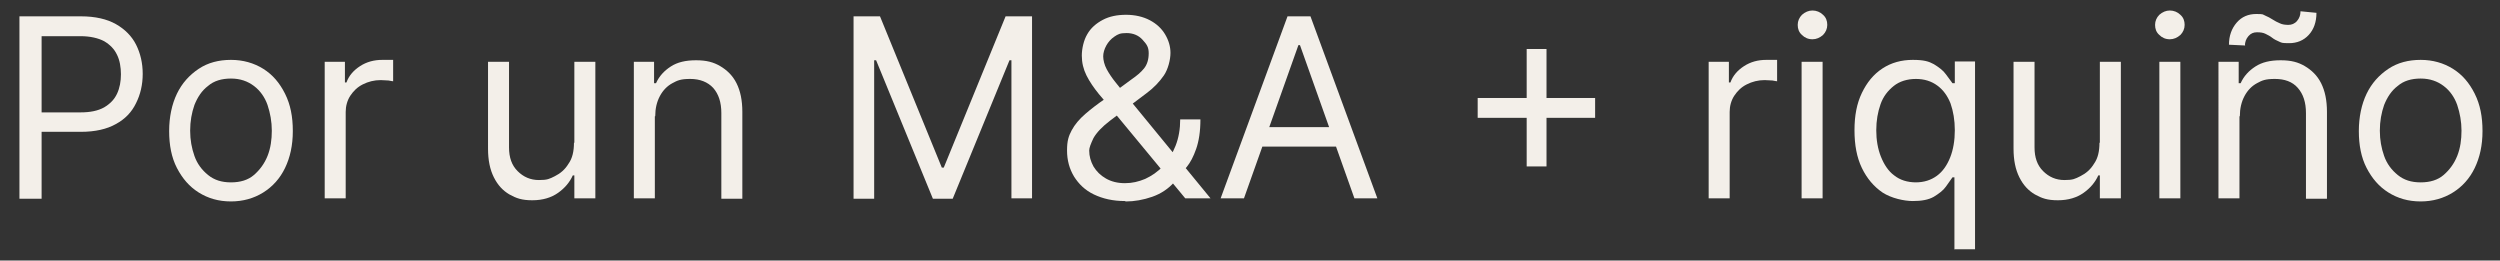
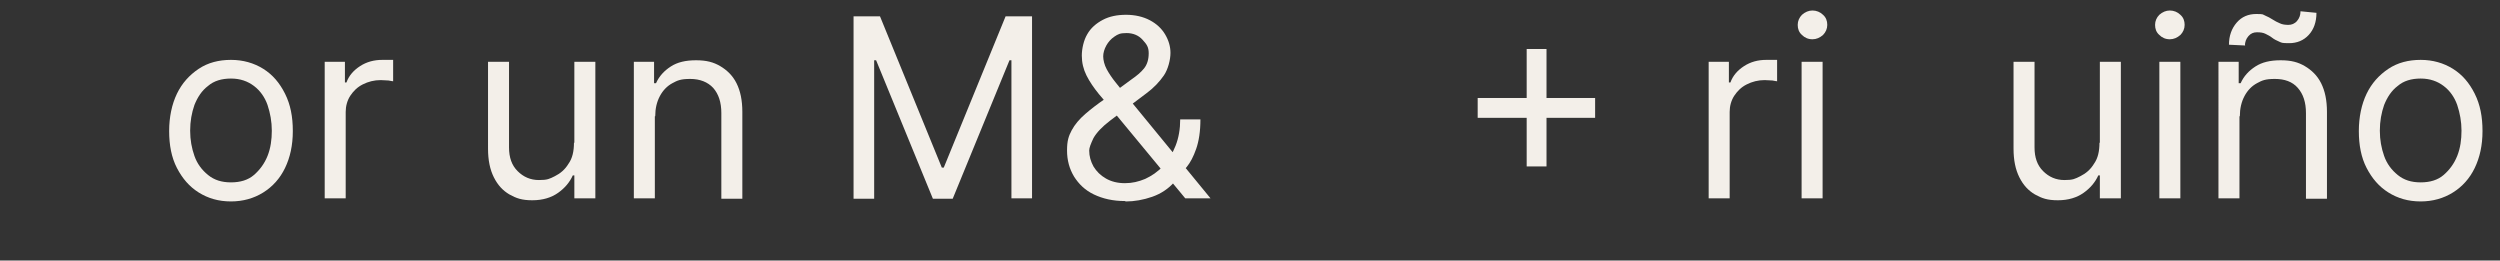
<svg xmlns="http://www.w3.org/2000/svg" id="Layer_1" version="1.1" viewBox="0 0 642.9 67">
  <rect x="0" y="0" width="642.9" height="67" fill="#333333" stroke="none" />
  <defs>
    <style>
      .st0 {
        fill: #f3efe9;
      }
    </style>
  </defs>
-   <path class="st0" d="M5,51V4.2h15.8c3.7,0,6.7.7,9,2s4.1,3.1,5.2,5.3c1.1,2.2,1.7,4.7,1.7,7.5s-.6,5.3-1.7,7.5c-1.1,2.3-2.8,4.1-5.2,5.4-2.3,1.3-5.3,2-9,2h-11.3v-5h11.2c2.5,0,4.5-.4,6.1-1.3,1.5-.9,2.6-2,3.3-3.5.7-1.5,1-3.2,1-5s-.3-3.6-1-5c-.7-1.5-1.8-2.6-3.3-3.5-1.5-.8-3.6-1.3-6.1-1.3h-10v41.8h-5.7Z" />
  <path class="st0" d="M59.4,51.8c-3.2,0-5.9-.8-8.3-2.3-2.4-1.5-4.2-3.6-5.6-6.3s-2-5.9-2-9.5.7-6.9,2-9.6,3.2-4.8,5.6-6.4,5.2-2.3,8.3-2.3,5.9.8,8.3,2.3c2.4,1.5,4.2,3.6,5.6,6.4s2,5.9,2,9.6-.7,6.8-2,9.5-3.2,4.8-5.6,6.3c-2.4,1.5-5.2,2.3-8.3,2.3ZM59.4,46.9c2.4,0,4.4-.6,5.9-1.9s2.7-2.9,3.5-4.9,1.1-4.2,1.1-6.5-.4-4.5-1.1-6.6c-.7-2-1.9-3.7-3.5-4.9-1.6-1.2-3.5-1.9-5.9-1.9s-4.4.6-5.9,1.9c-1.6,1.2-2.7,2.9-3.5,4.9-.7,2-1.1,4.2-1.1,6.6s.4,4.5,1.1,6.5c.7,2,1.9,3.6,3.5,4.9s3.5,1.9,5.9,1.9Z" />
  <path class="st0" d="M83.5,51V15.9h5.2v5.3h.4c.6-1.7,1.8-3.1,3.5-4.2,1.7-1.1,3.6-1.6,5.7-1.6s.9,0,1.5,0c.6,0,1,0,1.3,0v5.5c-.2,0-.6-.1-1.2-.2-.6,0-1.3-.1-2-.1-1.7,0-3.2.4-4.6,1.1s-2.4,1.7-3.2,2.9-1.2,2.7-1.2,4.2v22.2h-5.4Z" />
  <path class="st0" d="M147.7,36.7V15.9h5.4v35.1h-5.4v-5.9h-.4c-.8,1.8-2.1,3.3-3.8,4.5s-3.9,1.9-6.6,1.9-4.1-.5-5.9-1.5c-1.7-1-3-2.4-4-4.4-1-2-1.5-4.4-1.5-7.4V15.9h5.4v22c0,2.6.7,4.6,2.2,6.1s3.3,2.3,5.5,2.3,2.7-.3,4.1-1c1.4-.7,2.6-1.7,3.5-3.2,1-1.4,1.4-3.2,1.4-5.4Z" />
  <path class="st0" d="M168.4,29.9v21.1h-5.4V15.9h5.2v5.5h.5c.8-1.8,2.1-3.2,3.8-4.3s3.8-1.6,6.5-1.6,4.5.5,6.2,1.5,3.2,2.4,4.2,4.4,1.5,4.4,1.5,7.4v22.3h-5.4v-22c0-2.8-.7-4.9-2.1-6.5-1.4-1.5-3.4-2.3-5.9-2.3s-3.3.4-4.6,1.1c-1.3.7-2.4,1.8-3.2,3.3s-1.2,3.2-1.2,5.2Z" />
  <path class="st0" d="M219.5,4.2h6.8l15.9,38.9h.5l15.9-38.9h6.8v46.8h-5.3V15.5h-.5l-14.6,35.6h-5.1l-14.6-35.6h-.5v35.6h-5.3V4.2Z" />
  <path class="st0" d="M289.3,51.7c-3.1,0-5.7-.6-8-1.7s-3.9-2.7-5.1-4.6c-1.2-2-1.8-4.2-1.8-6.7s.4-3.7,1.2-5.2c.8-1.5,2-2.9,3.5-4.2,1.5-1.3,3.2-2.6,5.1-3.9l6.8-5c1.3-.9,2.4-1.8,3.2-2.8.8-1,1.2-2.3,1.2-3.9s-.5-2.3-1.6-3.5c-1-1.1-2.4-1.7-4.1-1.7s-2.2.3-3.1.9c-.9.6-1.6,1.4-2.1,2.3s-.8,1.9-.8,2.8.3,2.2.9,3.3c.6,1.1,1.4,2.3,2.3,3.4s1.9,2.4,2.9,3.6l21.5,26.2h-6.5l-17.7-21.4c-1.6-2-3.1-3.8-4.5-5.4-1.3-1.6-2.4-3.2-3.2-4.8-.8-1.6-1.2-3.3-1.2-5.1s.5-4,1.4-5.5c.9-1.6,2.3-2.8,4-3.7,1.7-.9,3.7-1.3,6-1.3s4.4.5,6.1,1.4c1.7.9,3,2.1,3.9,3.6.9,1.5,1.4,3.1,1.4,4.8s-.6,4.2-1.7,5.8c-1.1,1.6-2.6,3.2-4.5,4.6l-9.3,7c-2.1,1.6-3.5,3.1-4.3,4.5-.7,1.5-1.1,2.5-1.1,3.2,0,1.5.4,2.8,1.1,4.1.8,1.3,1.8,2.3,3.2,3.1,1.4.8,3,1.2,4.9,1.2s3.5-.4,5.2-1.1c1.7-.8,3.2-1.8,4.6-3.3s2.4-3.2,3.2-5.2c.8-2,1.2-4.3,1.2-6.8h5.2c0,3.1-.4,5.6-1.1,7.6-.7,2-1.5,3.5-2.4,4.6s-1.6,1.9-2.2,2.5c-.2.2-.4.5-.5.7s-.3.5-.5.7c-1.5,1.7-3.4,3-5.7,3.8-2.3.8-4.6,1.2-6.8,1.2Z" />
-   <path class="st0" d="M319.8,51h-5.9l17.2-46.8h5.9l17.2,46.8h-5.9l-14-39.4h-.4l-14,39.4ZM322,32.7h24v5h-24v-5Z" />
  <path class="st0" d="M380,30.3v-5.1h30.2v5.1h-30.2ZM392.6,42.8V12.6h5.1v30.2h-5.1Z" />
  <path class="st0" d="M439.4,51V15.9h5.2v5.3h.4c.6-1.7,1.8-3.1,3.5-4.2,1.7-1.1,3.6-1.6,5.7-1.6s.9,0,1.5,0c.6,0,1,0,1.3,0v5.5c-.2,0-.6-.1-1.2-.2-.6,0-1.3-.1-2-.1-1.7,0-3.2.4-4.6,1.1s-2.4,1.7-3.2,2.9-1.2,2.7-1.2,4.2v22.2h-5.4Z" />
  <path class="st0" d="M466.1,10.1c-1.1,0-2-.4-2.7-1.1-.8-.7-1.1-1.6-1.1-2.6s.4-1.9,1.1-2.6c.8-.7,1.7-1.1,2.7-1.1s2,.4,2.7,1.1c.8.7,1.1,1.6,1.1,2.6s-.4,1.9-1.1,2.6c-.8.7-1.7,1.1-2.7,1.1ZM463.3,51V15.9h5.4v35.1h-5.4Z" />
-   <path class="st0" d="M502.6,64.2v-18.6h-.5c-.4.6-1,1.4-1.7,2.4-.7,1-1.8,1.8-3.1,2.6-1.4.8-3.2,1.1-5.4,1.1s-5.5-.7-7.8-2.2c-2.2-1.5-4-3.6-5.3-6.3-1.3-2.7-1.9-5.9-1.9-9.7s.6-6.9,1.9-9.6c1.3-2.7,3-4.8,5.3-6.3s4.9-2.2,7.8-2.2,4.1.4,5.4,1.1c1.3.8,2.4,1.6,3.1,2.6.7,1,1.3,1.7,1.7,2.3h.6v-5.6h5.2v48.3h-5.4ZM492.6,46.9c2.2,0,4-.6,5.5-1.7,1.5-1.1,2.6-2.7,3.4-4.7s1.2-4.4,1.2-7-.4-4.9-1.1-6.9c-.8-2-1.9-3.5-3.4-4.6s-3.3-1.7-5.5-1.7-4.2.6-5.7,1.8c-1.5,1.2-2.7,2.7-3.4,4.7s-1.1,4.2-1.1,6.7.4,4.8,1.2,6.8,1.9,3.7,3.4,4.8c1.5,1.2,3.4,1.8,5.7,1.8Z" />
  <path class="st0" d="M540,36.7V15.9h5.4v35.1h-5.4v-5.9h-.4c-.8,1.8-2.1,3.3-3.8,4.5-1.7,1.2-3.9,1.9-6.6,1.9s-4.1-.5-5.9-1.5c-1.7-1-3-2.4-4-4.4-1-2-1.5-4.4-1.5-7.4V15.9h5.4v22c0,2.6.7,4.6,2.2,6.1s3.3,2.3,5.5,2.3,2.7-.3,4.1-1c1.4-.7,2.6-1.7,3.5-3.2,1-1.4,1.4-3.2,1.4-5.4Z" />
  <path class="st0" d="M558,10.1c-1.1,0-2-.4-2.7-1.1-.8-.7-1.1-1.6-1.1-2.6s.4-1.9,1.1-2.6c.8-.7,1.7-1.1,2.7-1.1s2,.4,2.7,1.1c.8.7,1.1,1.6,1.1,2.6s-.4,1.9-1.1,2.6c-.8.7-1.7,1.1-2.7,1.1ZM555.3,51V15.9h5.4v35.1h-5.4Z" />
  <path class="st0" d="M575.9,29.9v21.1h-5.4V15.9h5.2v5.5h.5c.8-1.8,2.1-3.2,3.8-4.3,1.7-1.1,3.8-1.6,6.5-1.6s4.5.5,6.2,1.5,3.2,2.4,4.2,4.4c1,2,1.5,4.4,1.5,7.4v22.3h-5.4v-22c0-2.8-.7-4.9-2.1-6.5s-3.4-2.3-5.9-2.3-3.3.4-4.6,1.1-2.4,1.8-3.2,3.3-1.2,3.2-1.2,5.2ZM577.4,11.7l-4.2-.2c0-2.3.7-4.2,2-5.7s3-2.2,5-2.2,1.6.1,2.3.4c.7.3,1.3.6,1.9,1,.6.4,1.2.7,1.9,1,.6.3,1.4.4,2.2.4s1.6-.3,2.2-1c.6-.7.9-1.5.9-2.5l4.1.4c0,2.4-.7,4.3-2,5.7s-3,2.1-5,2.1-1.9-.1-2.6-.4c-.7-.3-1.3-.6-1.8-1s-1.1-.7-1.7-1c-.6-.3-1.3-.4-2.2-.4s-1.6.3-2.2,1c-.6.7-.9,1.5-.9,2.5Z" />
  <path class="st0" d="M622.5,51.8c-3.2,0-5.9-.8-8.3-2.3-2.4-1.5-4.2-3.6-5.6-6.3s-2-5.9-2-9.5.7-6.9,2-9.6,3.2-4.8,5.6-6.4,5.2-2.3,8.3-2.3,5.9.8,8.3,2.3,4.2,3.6,5.6,6.4,2,5.9,2,9.6-.7,6.8-2,9.5-3.2,4.8-5.6,6.3c-2.4,1.5-5.2,2.3-8.3,2.3ZM622.5,46.9c2.4,0,4.4-.6,5.9-1.9s2.7-2.9,3.5-4.9,1.1-4.2,1.1-6.5-.4-4.5-1.1-6.6c-.7-2-1.9-3.7-3.5-4.9-1.6-1.2-3.5-1.9-5.9-1.9s-4.4.6-5.9,1.9c-1.6,1.2-2.7,2.9-3.5,4.9-.7,2-1.1,4.2-1.1,6.6s.4,4.5,1.1,6.5,1.9,3.6,3.5,4.9,3.5,1.9,5.9,1.9Z" />
</svg>